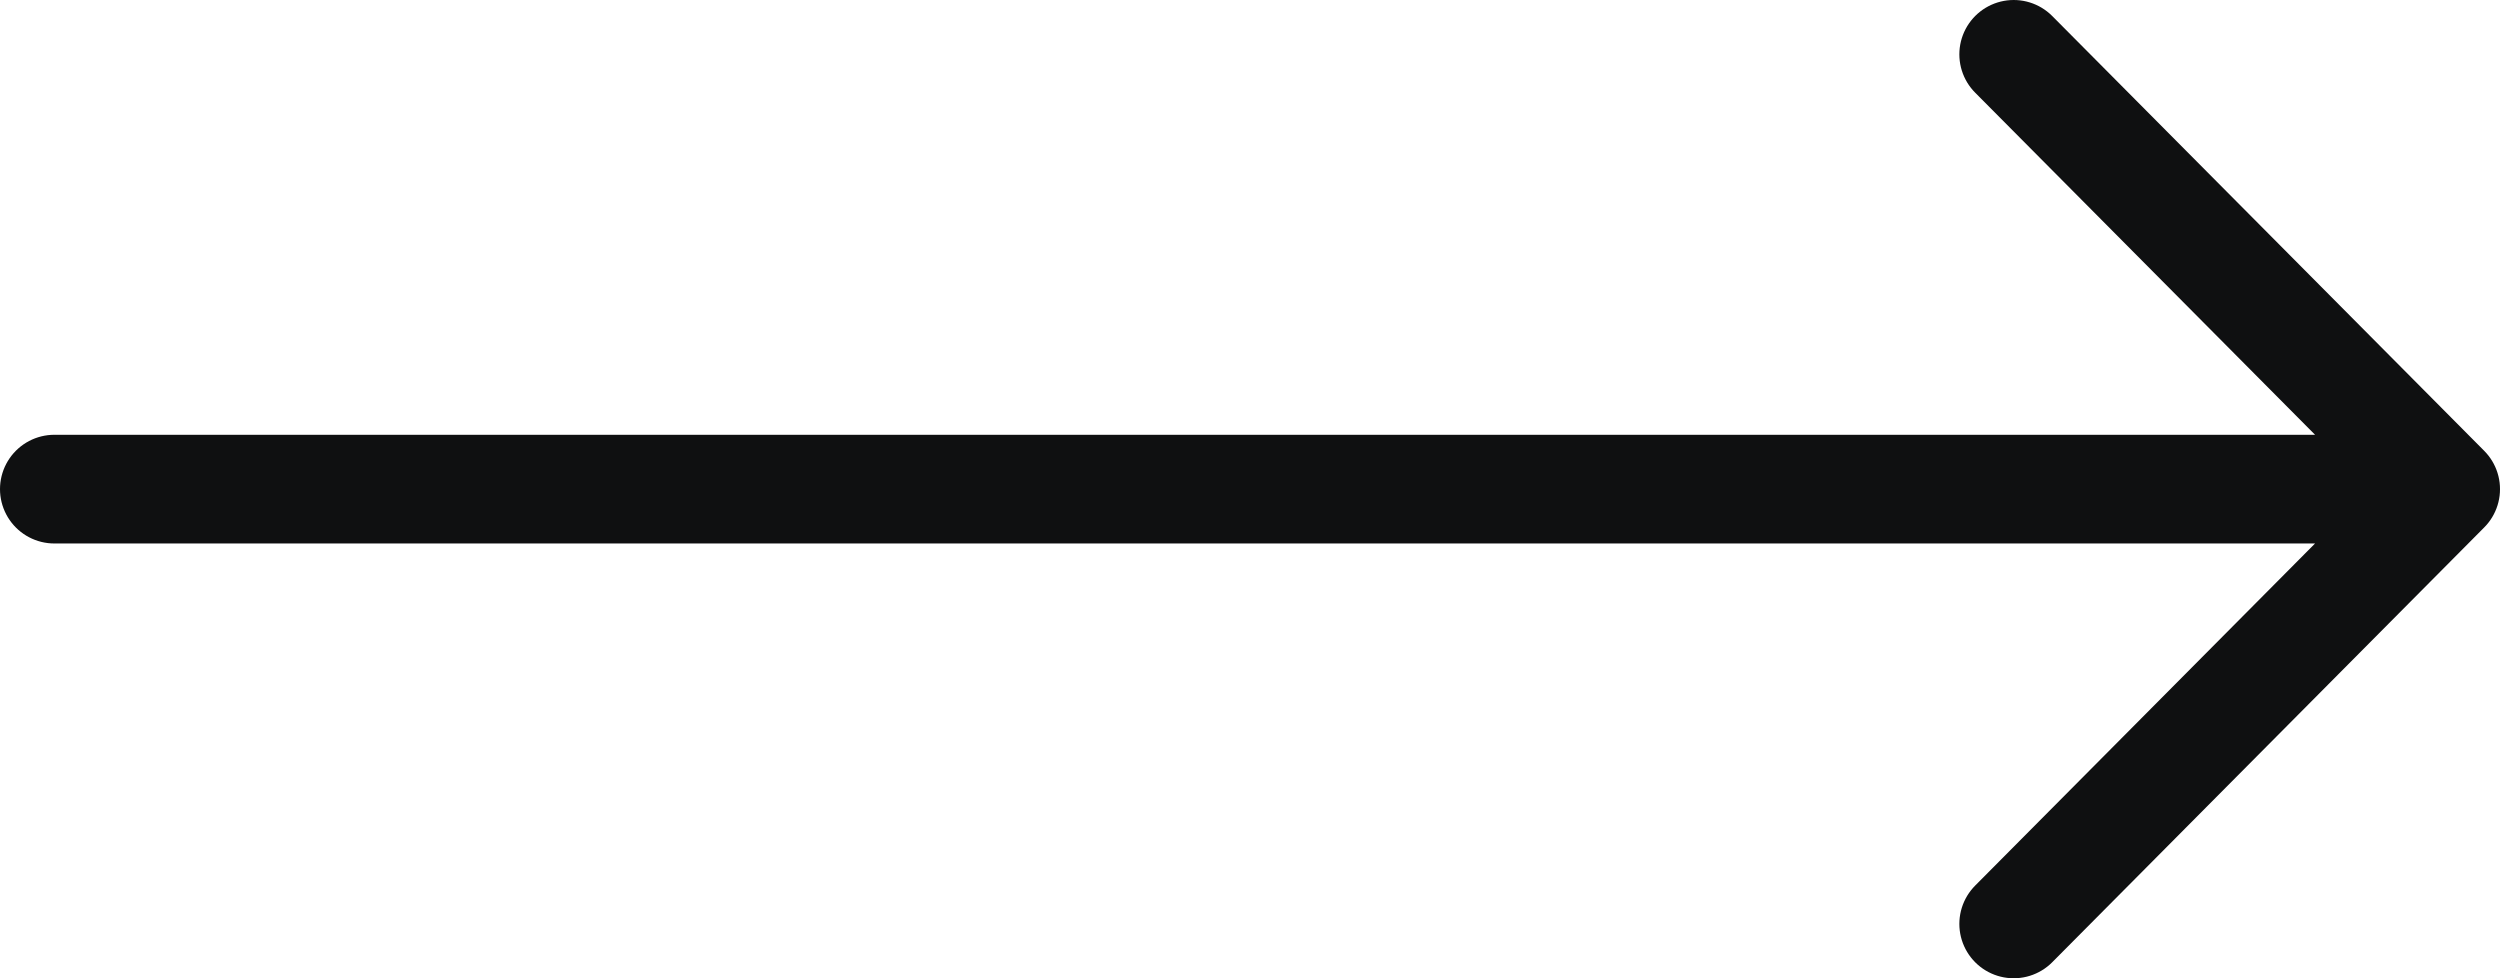
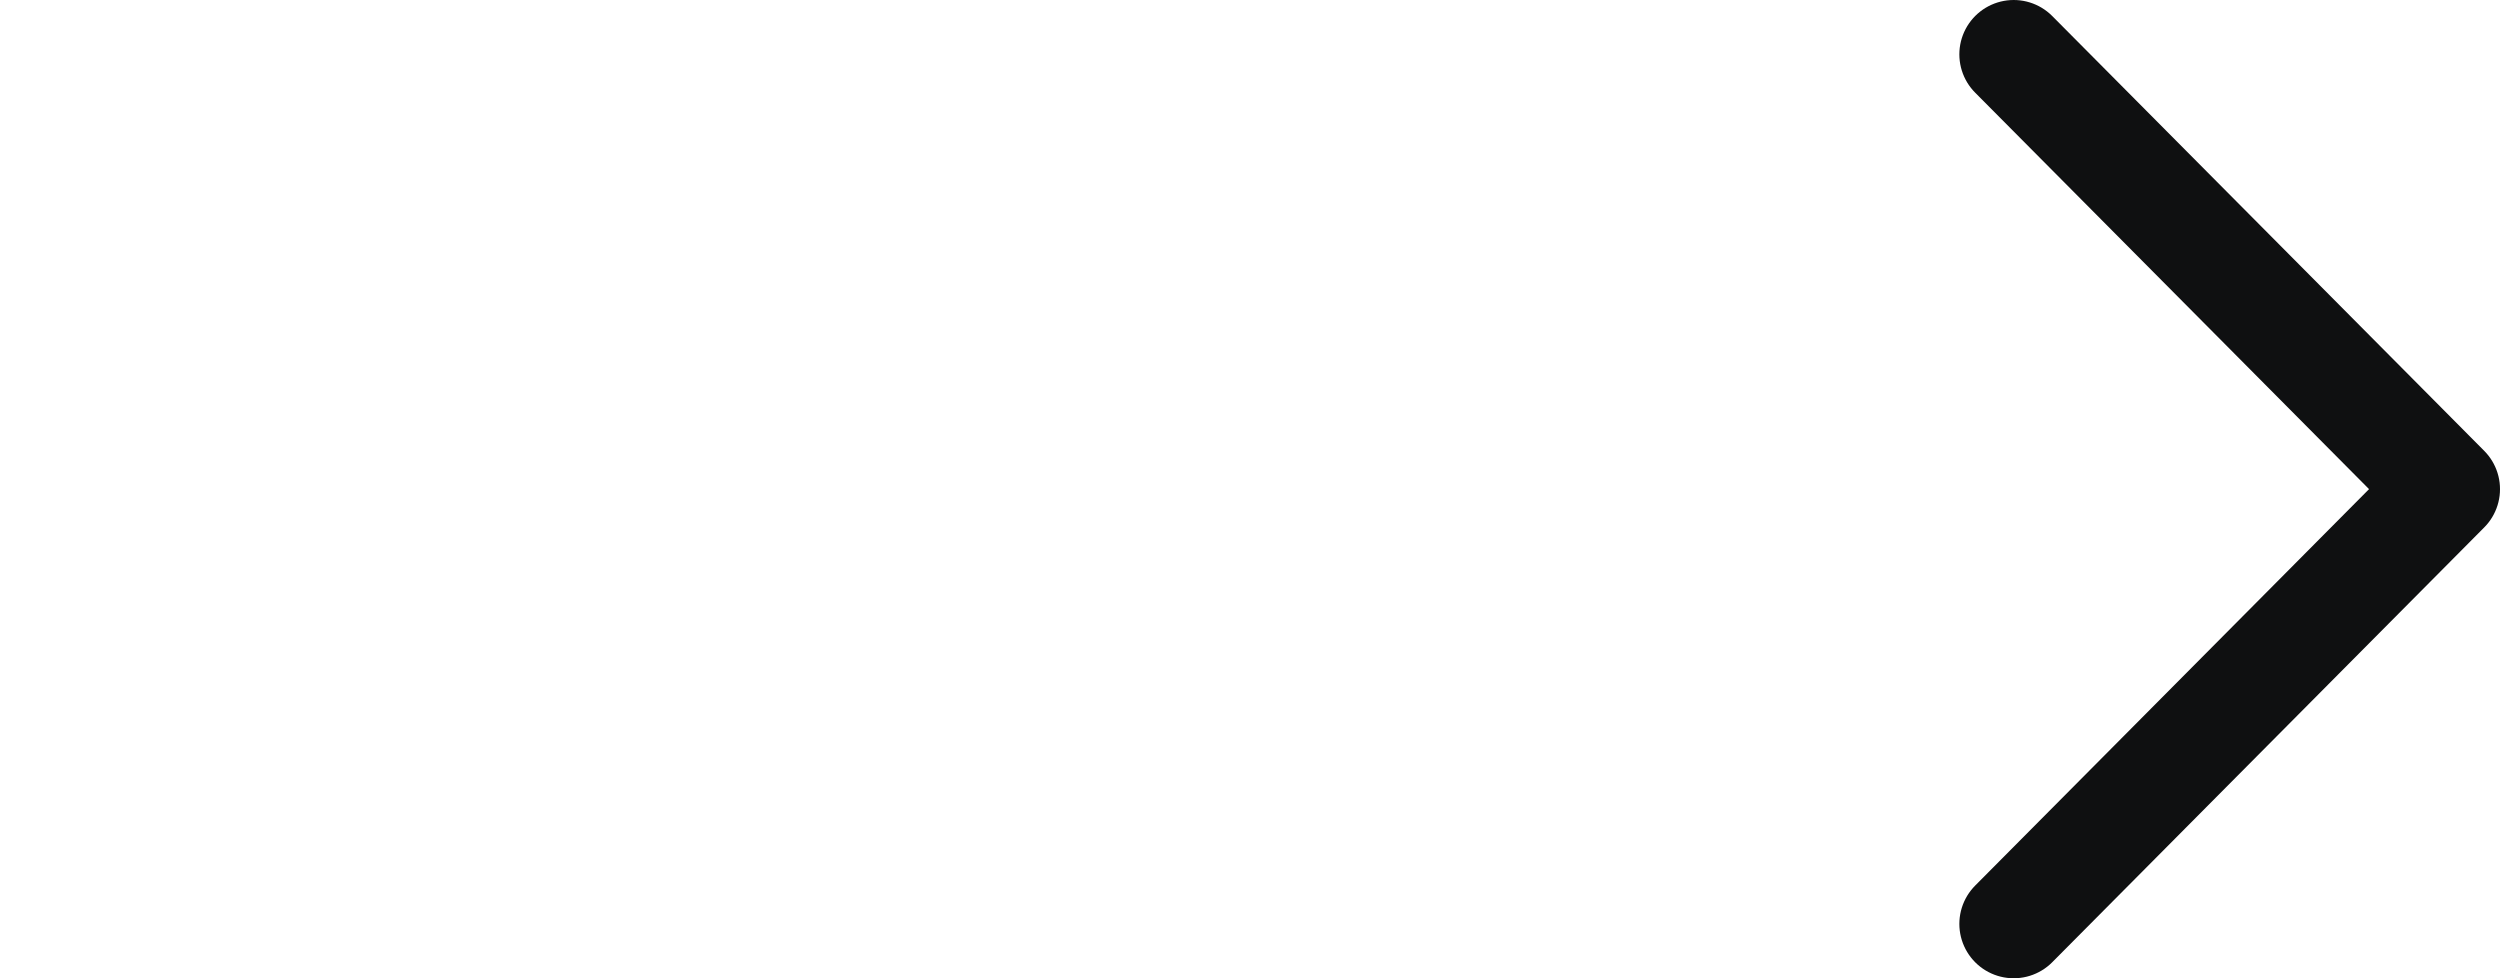
<svg xmlns="http://www.w3.org/2000/svg" width="46" height="18" viewBox="0 0 46 18" fill="none">
-   <path d="M45 9L1 9M45 9L37.052 17M45 9L37.052 1" stroke="#0F1011" stroke-width="2" stroke-linecap="round" stroke-linejoin="round" />
+   <path d="M45 9M45 9L37.052 17M45 9L37.052 1" stroke="#0F1011" stroke-width="2" stroke-linecap="round" stroke-linejoin="round" />
</svg>